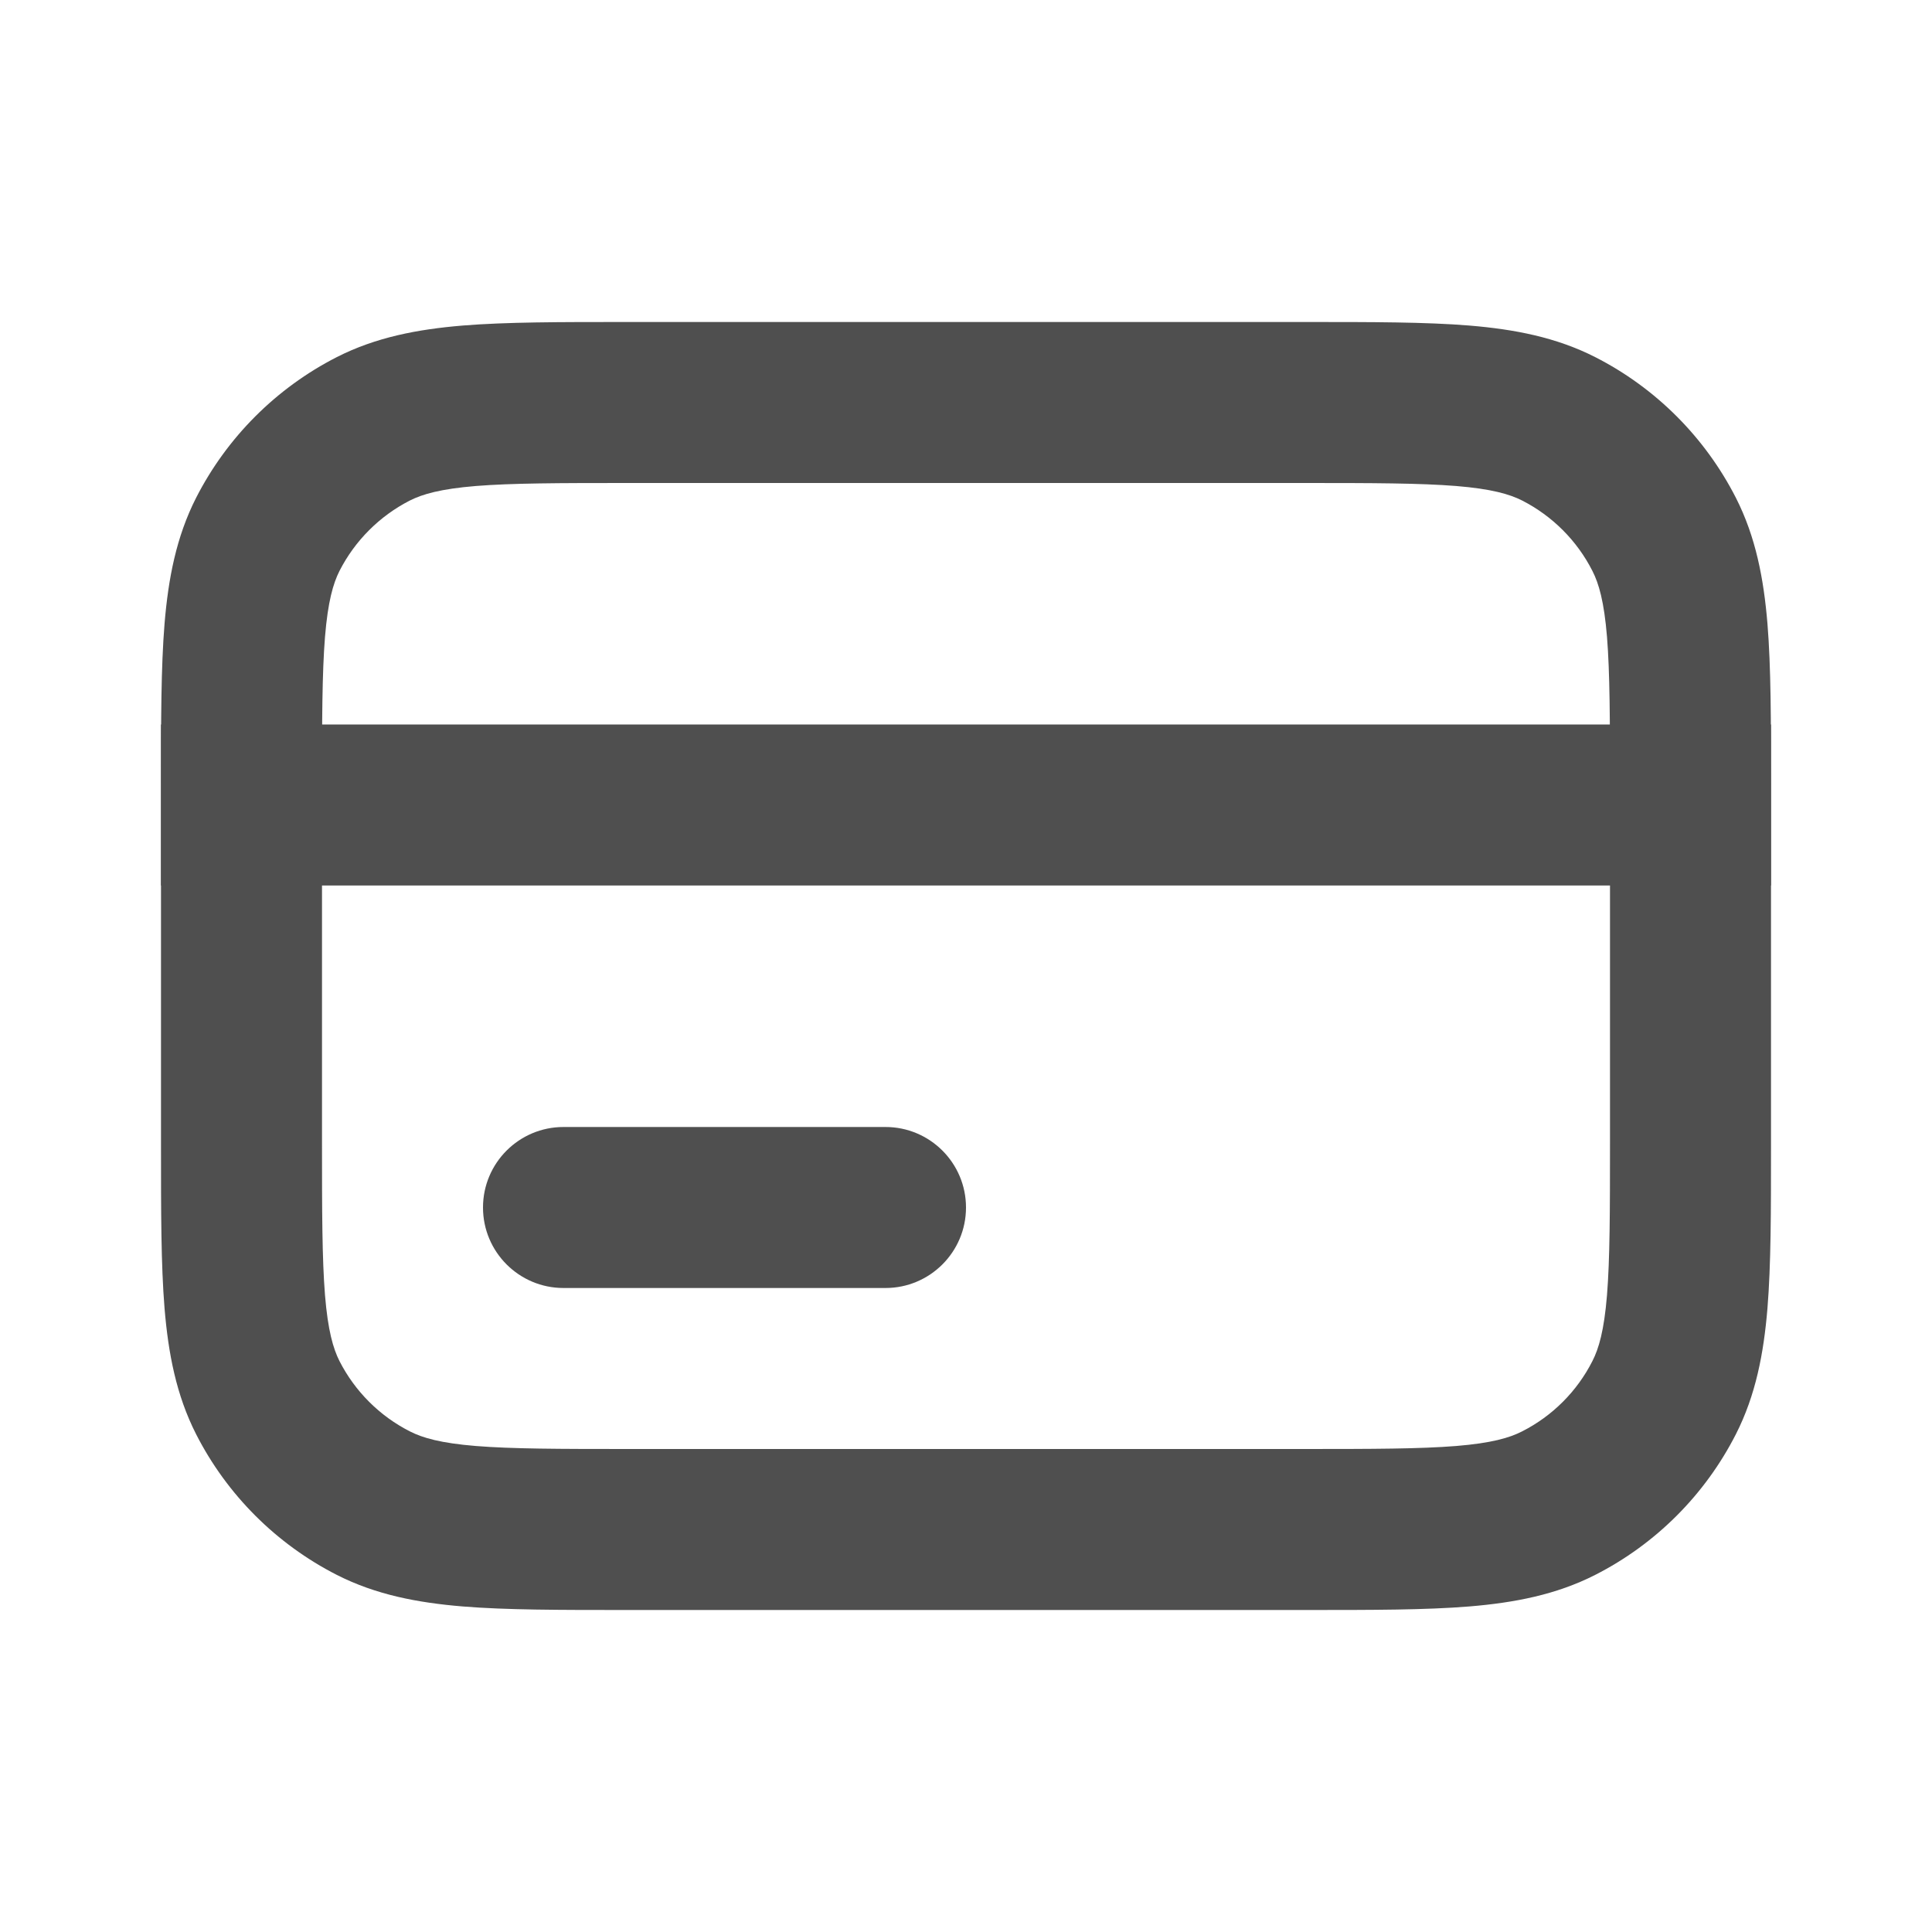
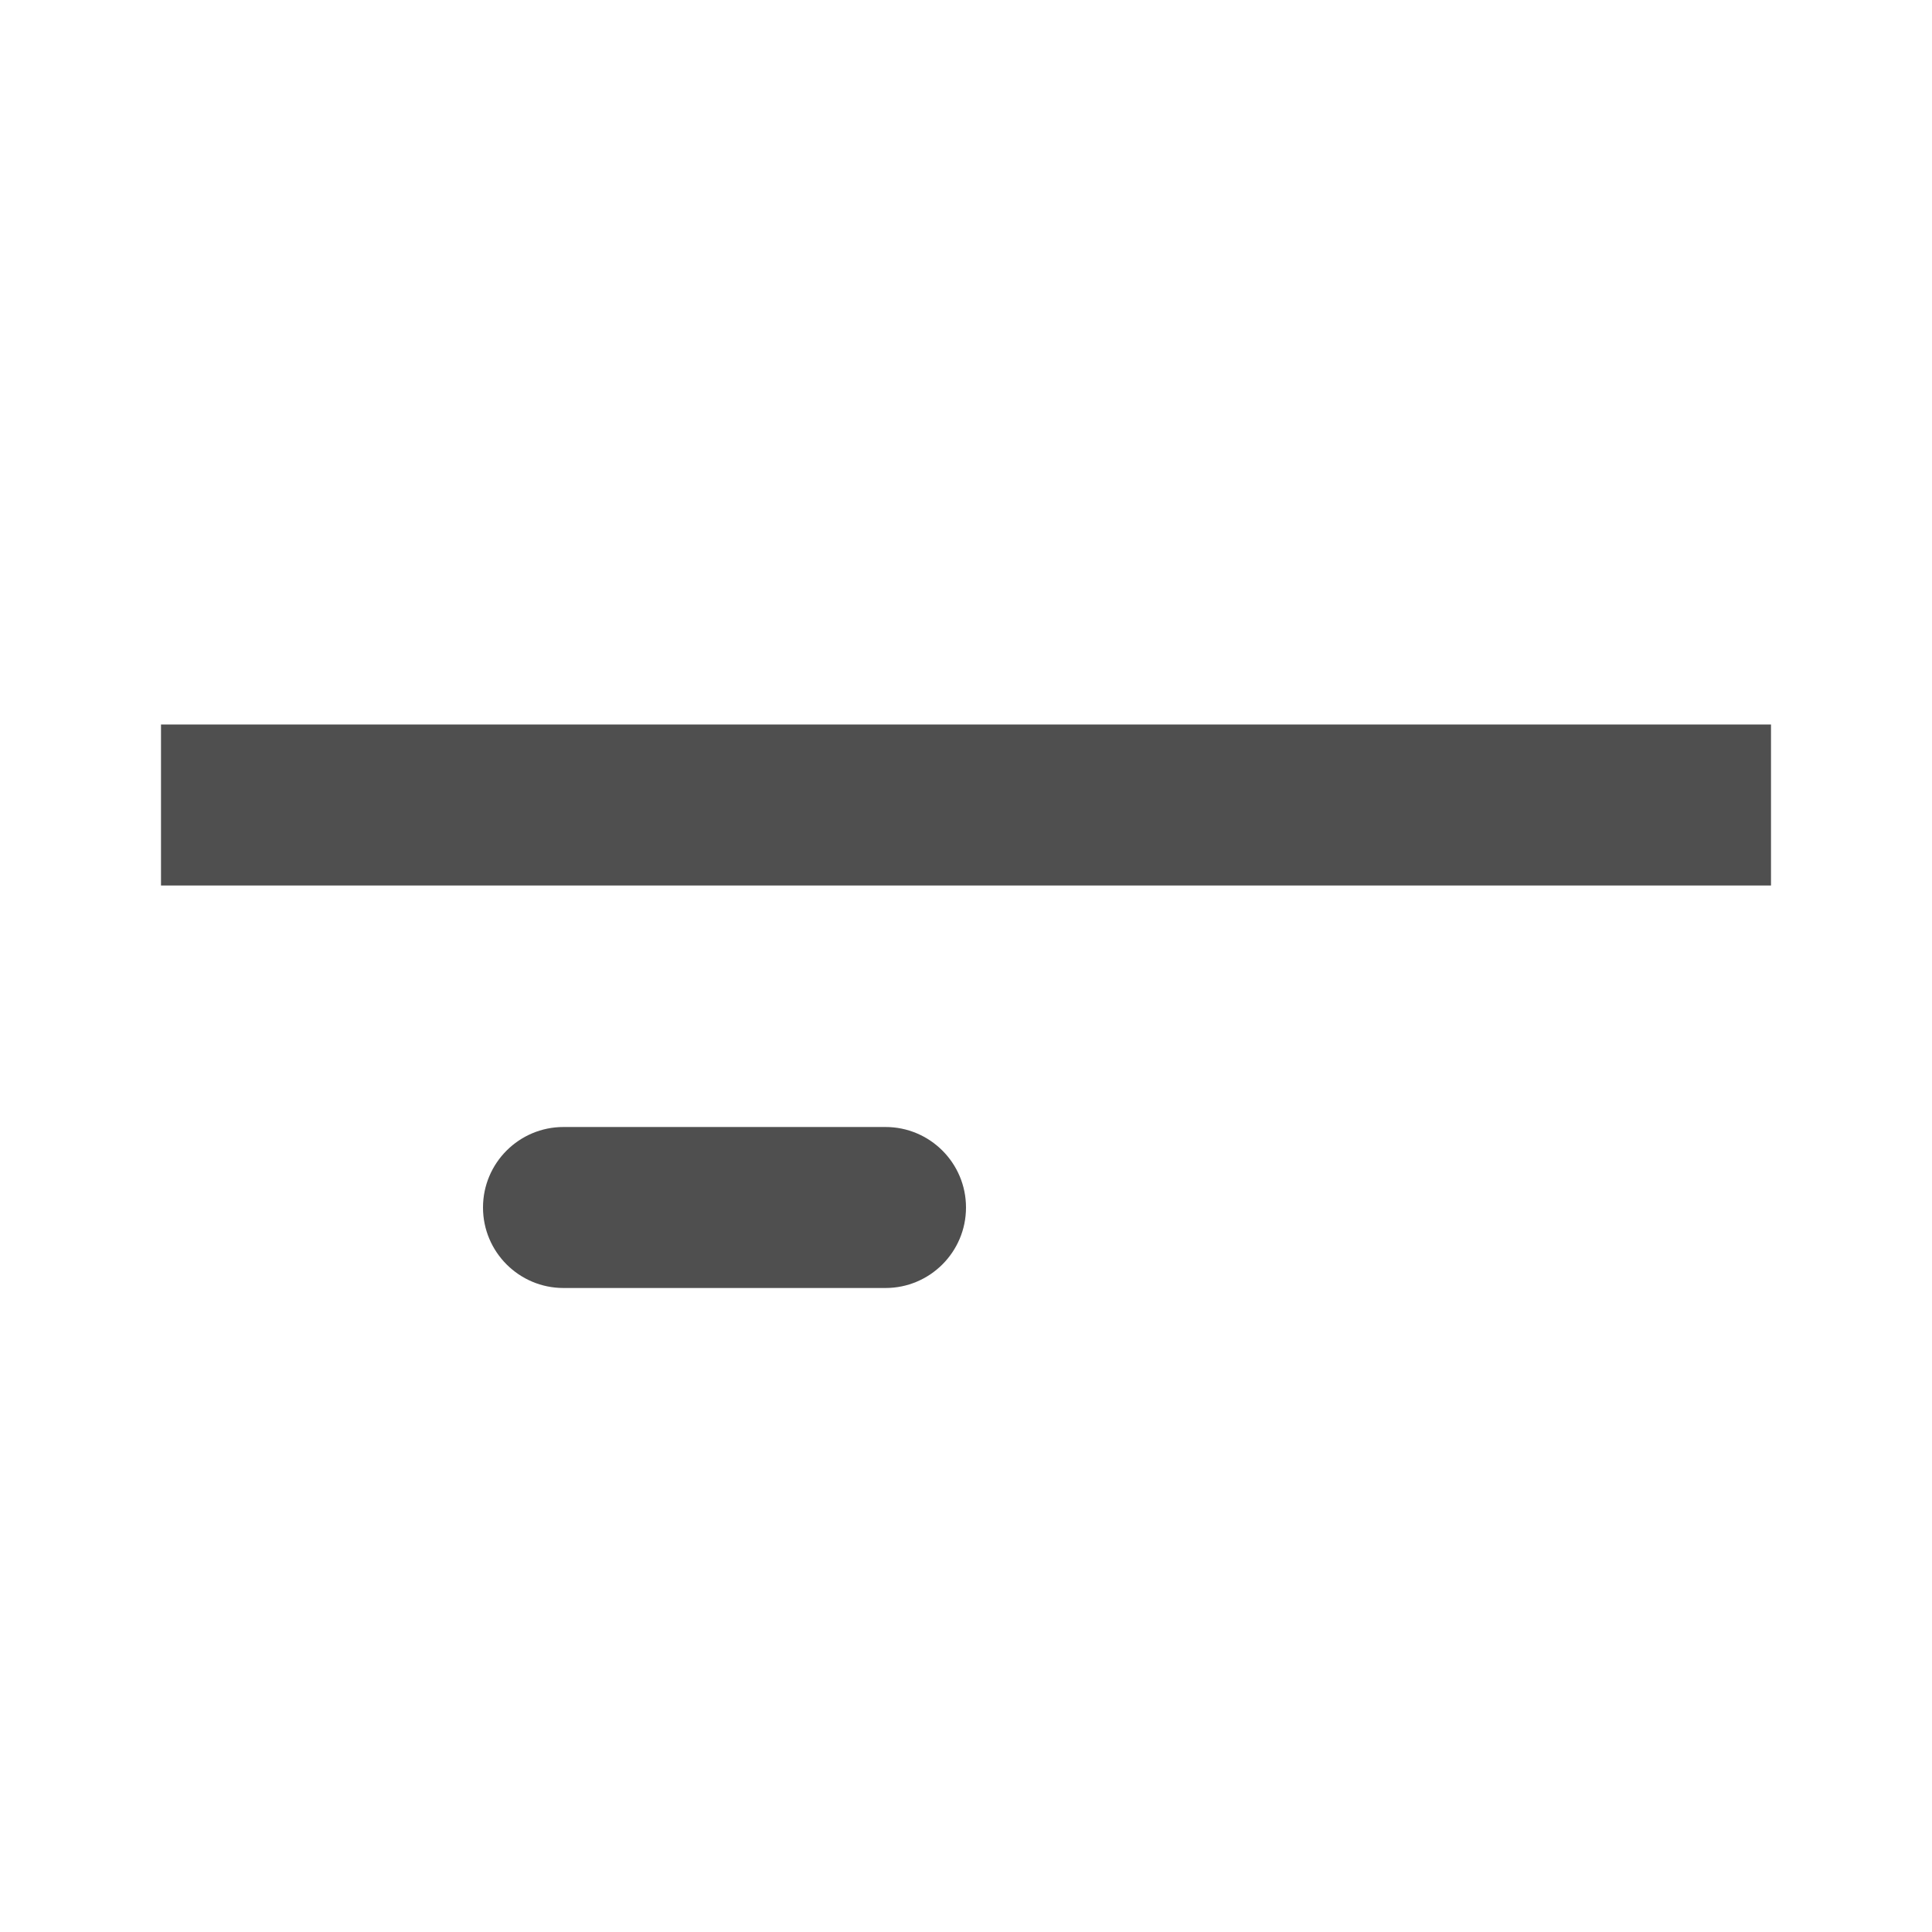
<svg xmlns="http://www.w3.org/2000/svg" width="18" height="18" viewBox="0 0 18 18" fill="none">
  <path d="M4.5 11.25C4.5 10.836 4.836 10.5 5.25 10.5H8.25C8.664 10.5 9 10.836 9 11.25C9 11.664 8.664 12 8.25 12H5.25C4.836 12 4.5 11.664 4.5 11.25Z" fill="#4F4F4F" />
  <path d="M1.5 6.75H16.5V8.25H1.5V6.75Z" fill="#4F4F4F" />
-   <path fill-rule="evenodd" clip-rule="evenodd" d="M5.819 3H12.181C12.785 3 13.283 3 13.689 3.033C14.11 3.068 14.498 3.142 14.862 3.327C15.427 3.615 15.885 4.074 16.173 4.638C16.358 5.002 16.432 5.39 16.467 5.811C16.5 6.217 16.5 6.715 16.5 7.319V10.681C16.5 11.285 16.5 11.783 16.467 12.189C16.432 12.61 16.358 12.998 16.173 13.362C15.885 13.927 15.427 14.385 14.862 14.673C14.498 14.858 14.11 14.932 13.689 14.967C13.283 15 12.785 15 12.181 15H5.819C5.215 15 4.717 15 4.311 14.967C3.89 14.932 3.502 14.858 3.138 14.673C2.574 14.385 2.115 13.927 1.827 13.362C1.642 12.998 1.568 12.61 1.533 12.189C1.5 11.783 1.5 11.285 1.5 10.681V7.319C1.5 6.715 1.5 6.217 1.533 5.811C1.568 5.39 1.642 5.002 1.827 4.638C2.115 4.074 2.574 3.615 3.138 3.327C3.502 3.142 3.89 3.068 4.311 3.033C4.717 3 5.215 3 5.819 3ZM4.433 4.528C4.104 4.555 3.936 4.604 3.819 4.663C3.537 4.807 3.307 5.037 3.163 5.319C3.104 5.436 3.055 5.604 3.028 5.933C3.001 6.271 3 6.708 3 7.35V10.65C3 11.292 3.001 11.729 3.028 12.067C3.055 12.396 3.104 12.564 3.163 12.681C3.307 12.963 3.537 13.193 3.819 13.336C3.936 13.396 4.104 13.445 4.433 13.472C4.771 13.499 5.208 13.5 5.85 13.5H12.15C12.792 13.5 13.229 13.499 13.567 13.472C13.896 13.445 14.064 13.396 14.181 13.336C14.463 13.193 14.693 12.963 14.836 12.681C14.896 12.564 14.945 12.396 14.972 12.067C14.999 11.729 15 11.292 15 10.65V7.35C15 6.708 14.999 6.271 14.972 5.933C14.945 5.604 14.896 5.436 14.836 5.319C14.693 5.037 14.463 4.807 14.181 4.663C14.064 4.604 13.896 4.555 13.567 4.528C13.229 4.501 12.792 4.5 12.15 4.5H5.85C5.208 4.5 4.771 4.501 4.433 4.528Z" fill="#4F4F4F" />
</svg>